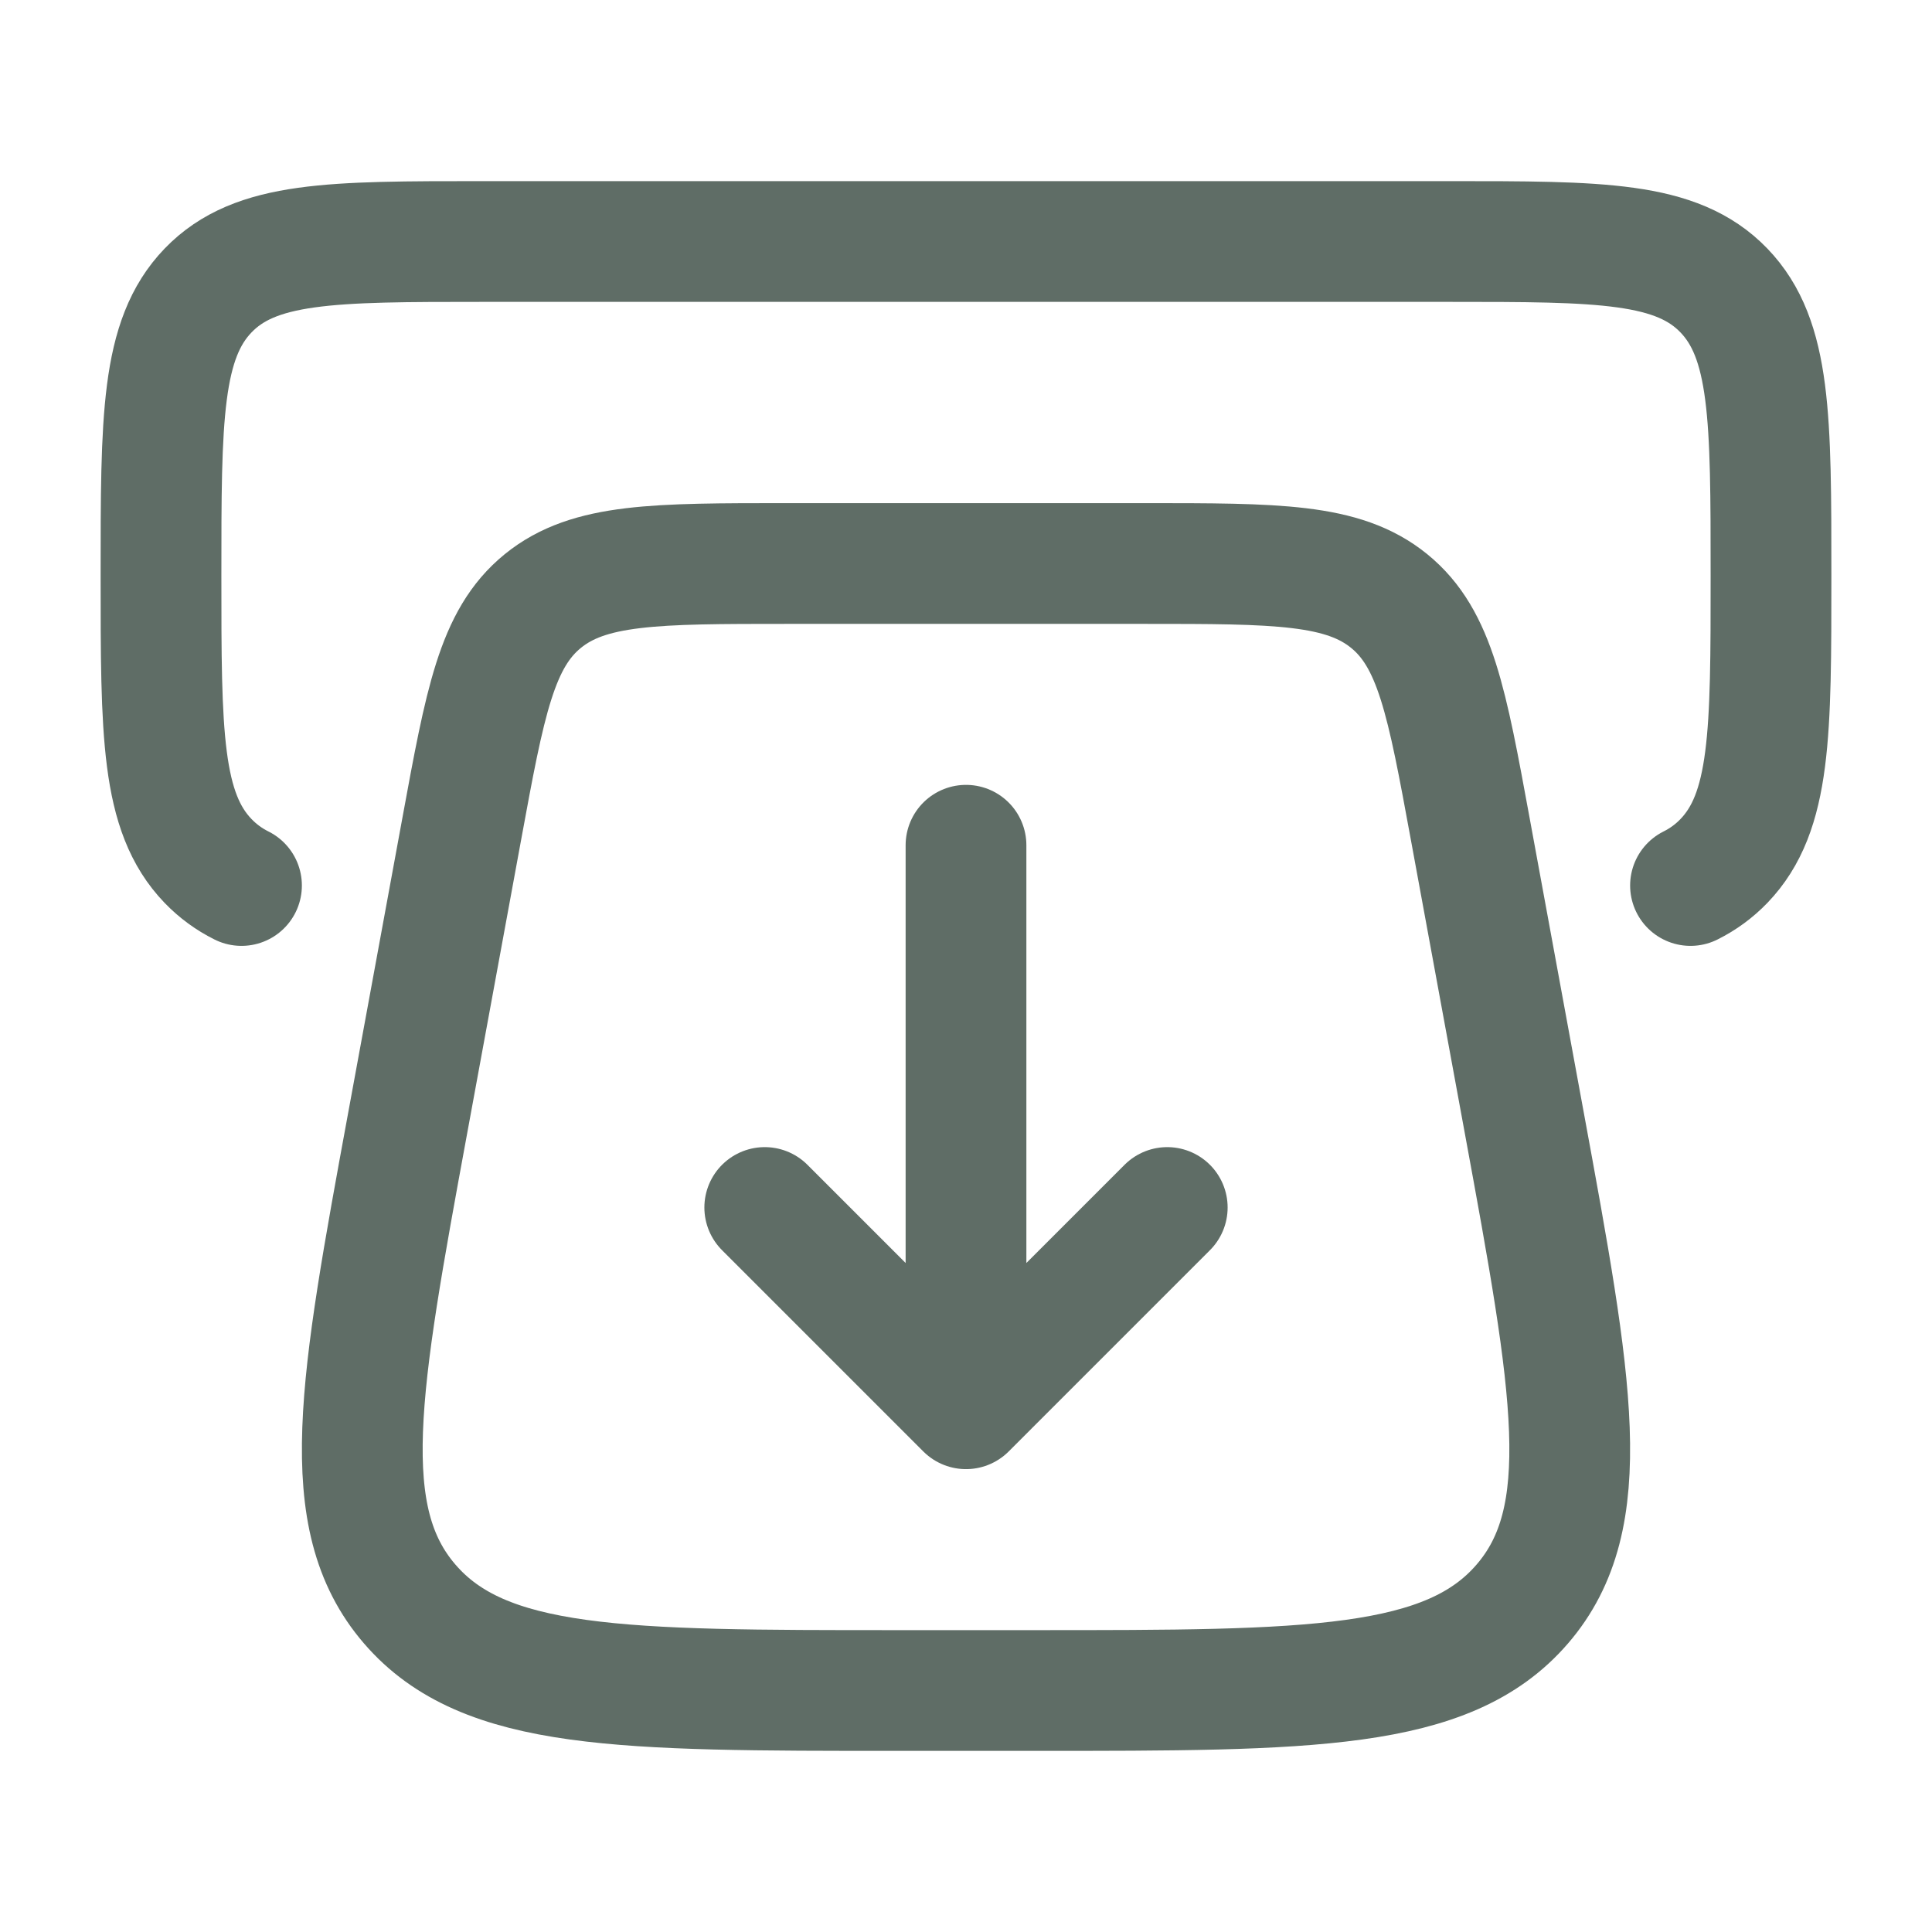
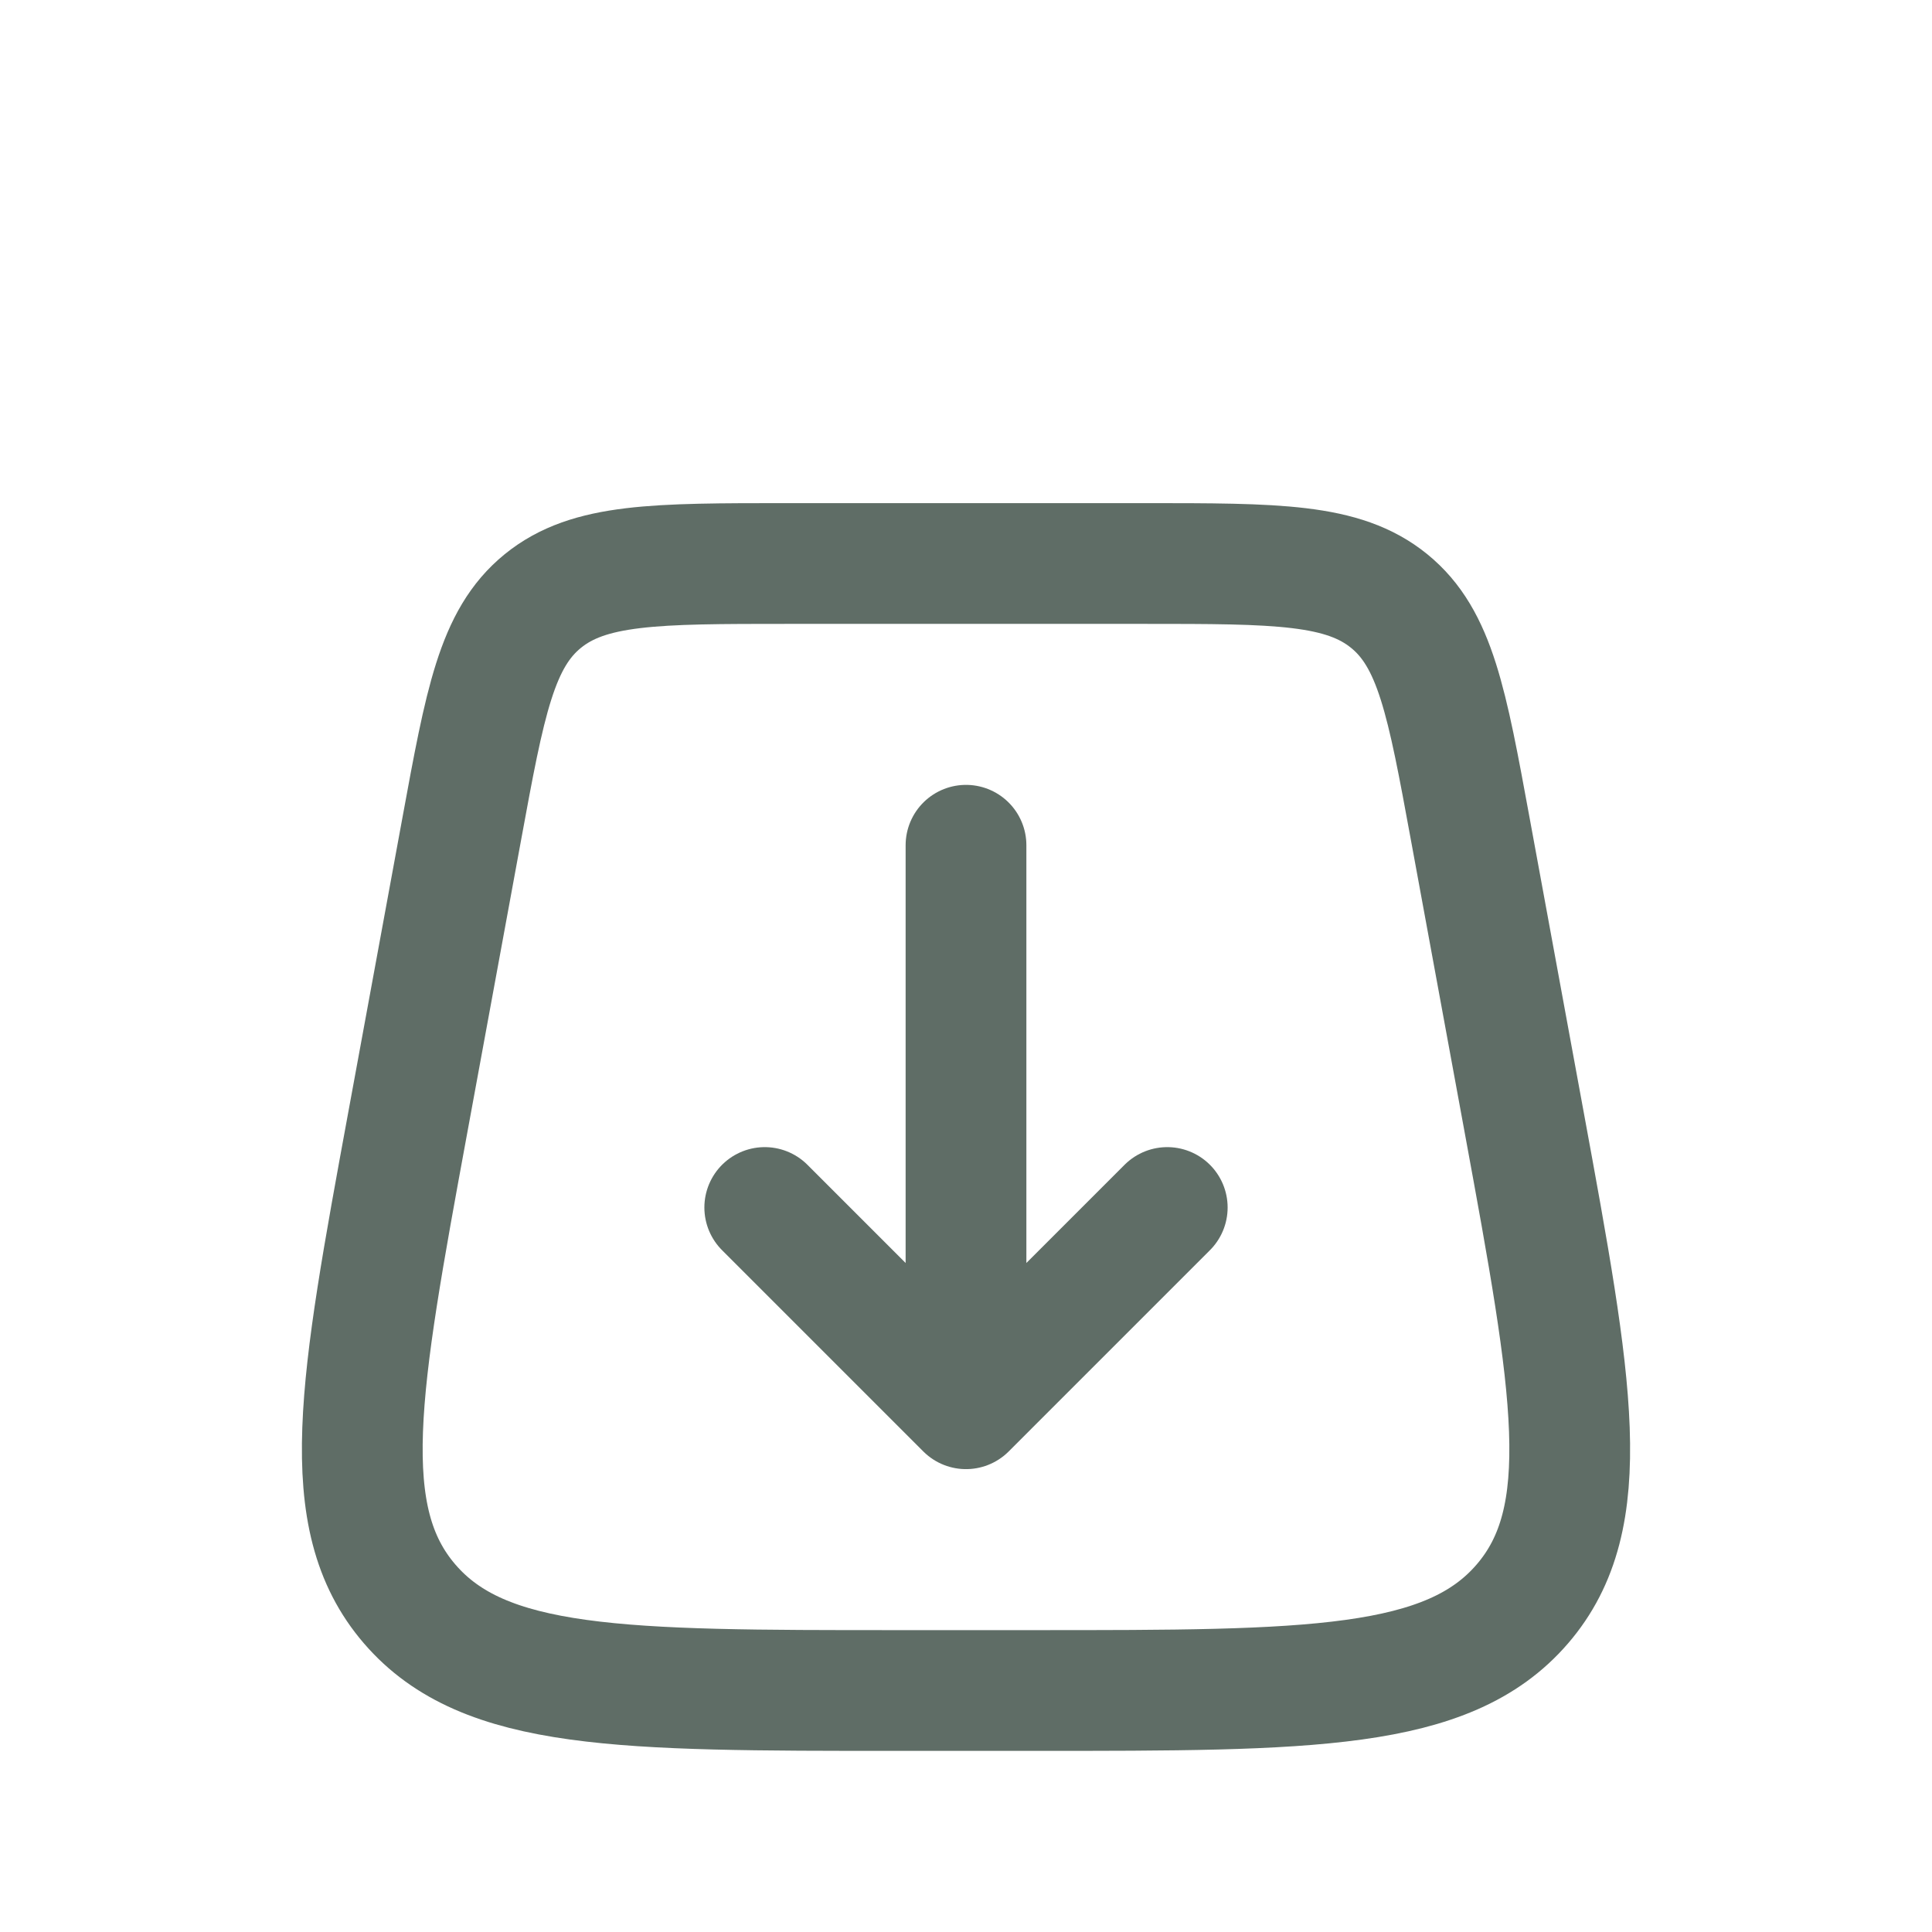
<svg xmlns="http://www.w3.org/2000/svg" width="18" height="18" viewBox="0 0 18 18" fill="none">
  <path d="M14.201 10.459L13.698 7.723C13.481 6.541 13.373 5.95 12.943 5.6C12.513 5.25 11.895 5.25 10.66 5.25H7.34C6.105 5.25 5.487 5.25 5.057 5.6C4.627 5.95 4.519 6.541 4.302 7.723L3.799 10.459C3.348 12.912 3.123 14.139 3.817 14.944C4.511 15.75 5.793 15.75 8.357 15.75H9.643C12.207 15.75 13.489 15.75 14.183 14.944C14.877 14.139 14.652 12.912 14.201 10.459Z" stroke="#5F6D66" stroke-width="1.125" stroke-linecap="round" />
  <path d="M9 7.875V12.75M7.125 11.25L9 13.125L10.875 11.25" stroke="#5F6D66" stroke-width="1.125" stroke-linecap="round" stroke-linejoin="round" />
-   <path d="M15.75 8.25C15.868 8.191 15.97 8.116 16.061 8.022C16.5 7.566 16.5 6.832 16.5 5.364C16.5 3.896 16.5 3.162 16.061 2.706C15.621 2.25 14.914 2.25 13.5 2.25H4.5C3.086 2.25 2.379 2.25 1.939 2.706C1.5 3.162 1.5 3.896 1.5 5.364C1.5 6.832 1.5 7.566 1.939 8.022C2.03 8.116 2.132 8.191 2.25 8.25" stroke="#5F6D66" stroke-width="1.125" stroke-linecap="round" />
</svg>